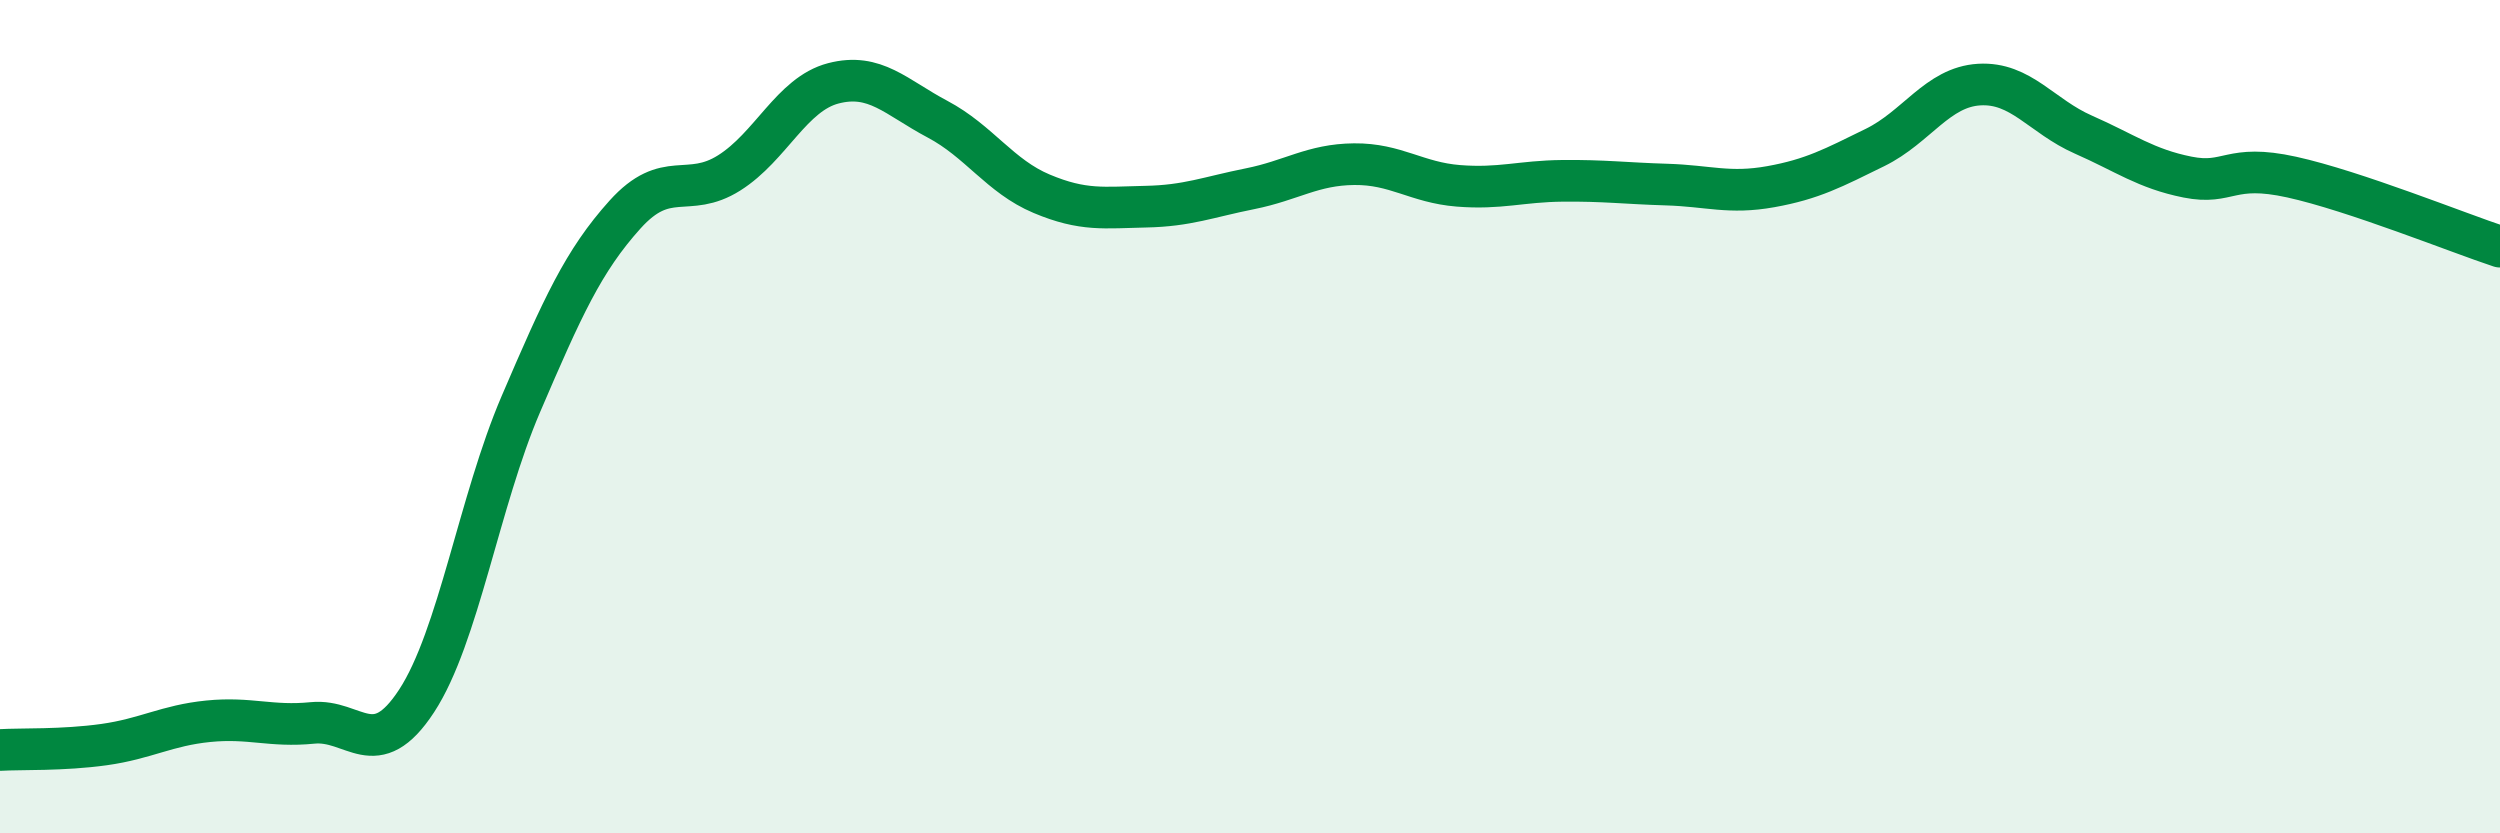
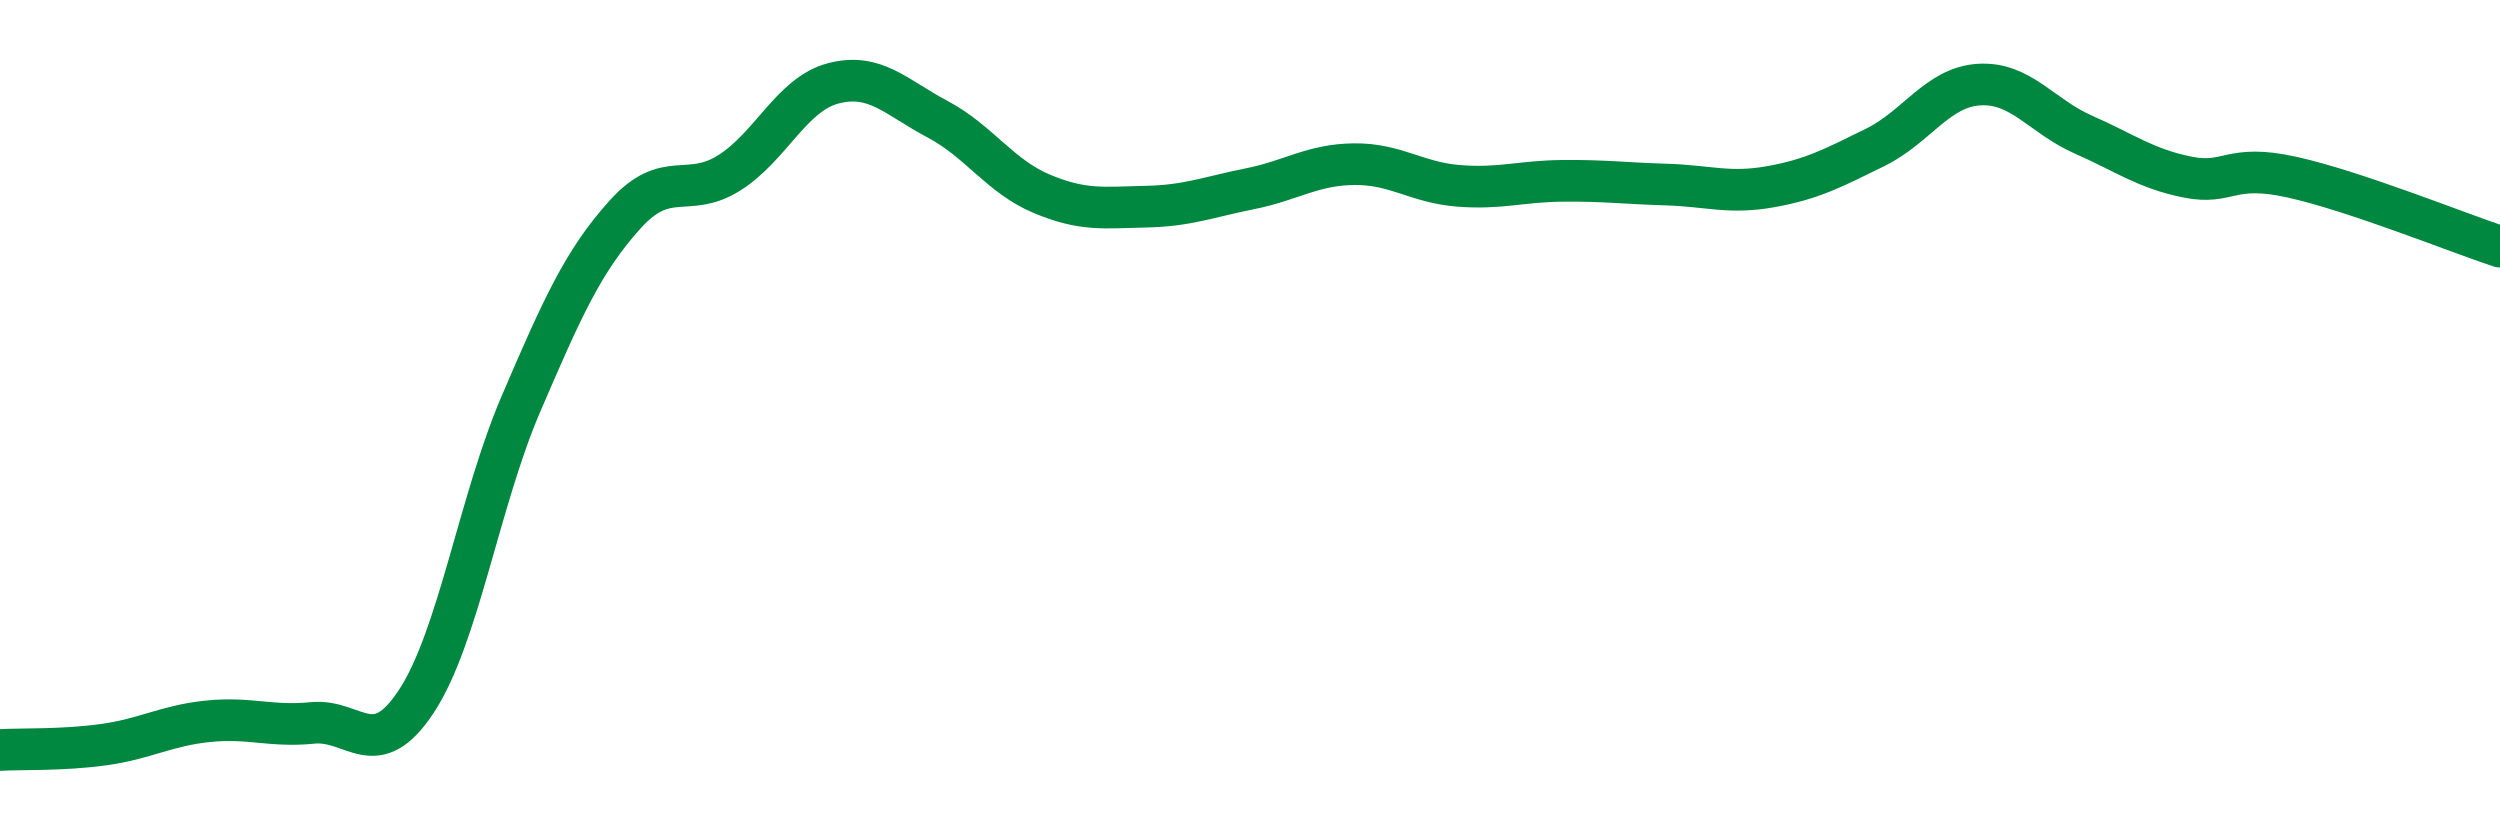
<svg xmlns="http://www.w3.org/2000/svg" width="60" height="20" viewBox="0 0 60 20">
-   <path d="M 0,18 C 0.5,17.97 1.5,18.01 2.5,17.87 C 3.5,17.73 4,17.41 5,17.31 C 6,17.21 6.5,17.45 7.5,17.35 C 8.5,17.25 9,18.35 10,16.82 C 11,15.29 11.5,12.03 12.5,9.7 C 13.5,7.37 14,6.26 15,5.15 C 16,4.04 16.5,4.78 17.5,4.15 C 18.5,3.52 19,2.26 20,2 C 21,1.74 21.5,2.33 22.5,2.86 C 23.5,3.39 24,4.23 25,4.65 C 26,5.07 26.5,4.98 27.5,4.96 C 28.5,4.94 29,4.73 30,4.53 C 31,4.33 31.5,3.95 32.5,3.94 C 33.5,3.93 34,4.38 35,4.46 C 36,4.54 36.5,4.35 37.5,4.34 C 38.5,4.33 39,4.4 40,4.43 C 41,4.46 41.5,4.66 42.5,4.48 C 43.5,4.3 44,4.03 45,3.54 C 46,3.05 46.5,2.09 47.5,2.03 C 48.5,1.97 49,2.79 50,3.23 C 51,3.67 51.5,4.05 52.5,4.25 C 53.5,4.45 53.5,3.92 55,4.25 C 56.5,4.58 59,5.59 60,5.92L60 20L0 20Z" fill="#008740" opacity="0.1" stroke-linecap="round" stroke-linejoin="round" />
  <path d="M 0,18 C 0.5,17.97 1.5,18.01 2.5,17.87 C 3.5,17.73 4,17.41 5,17.31 C 6,17.21 6.5,17.45 7.5,17.35 C 8.5,17.25 9,18.35 10,16.82 C 11,15.29 11.5,12.03 12.5,9.7 C 13.5,7.37 14,6.26 15,5.15 C 16,4.04 16.5,4.78 17.5,4.15 C 18.5,3.52 19,2.26 20,2 C 21,1.74 21.5,2.33 22.5,2.86 C 23.5,3.39 24,4.23 25,4.65 C 26,5.07 26.5,4.98 27.5,4.96 C 28.5,4.94 29,4.73 30,4.53 C 31,4.33 31.5,3.95 32.5,3.94 C 33.5,3.93 34,4.38 35,4.46 C 36,4.54 36.5,4.35 37.5,4.34 C 38.5,4.33 39,4.4 40,4.43 C 41,4.46 41.5,4.66 42.5,4.48 C 43.5,4.3 44,4.03 45,3.54 C 46,3.05 46.5,2.09 47.5,2.03 C 48.5,1.97 49,2.79 50,3.23 C 51,3.67 51.5,4.05 52.5,4.25 C 53.5,4.45 53.5,3.92 55,4.25 C 56.5,4.58 59,5.59 60,5.92" stroke="#008740" stroke-width="1" fill="none" stroke-linecap="round" stroke-linejoin="round" />
</svg>